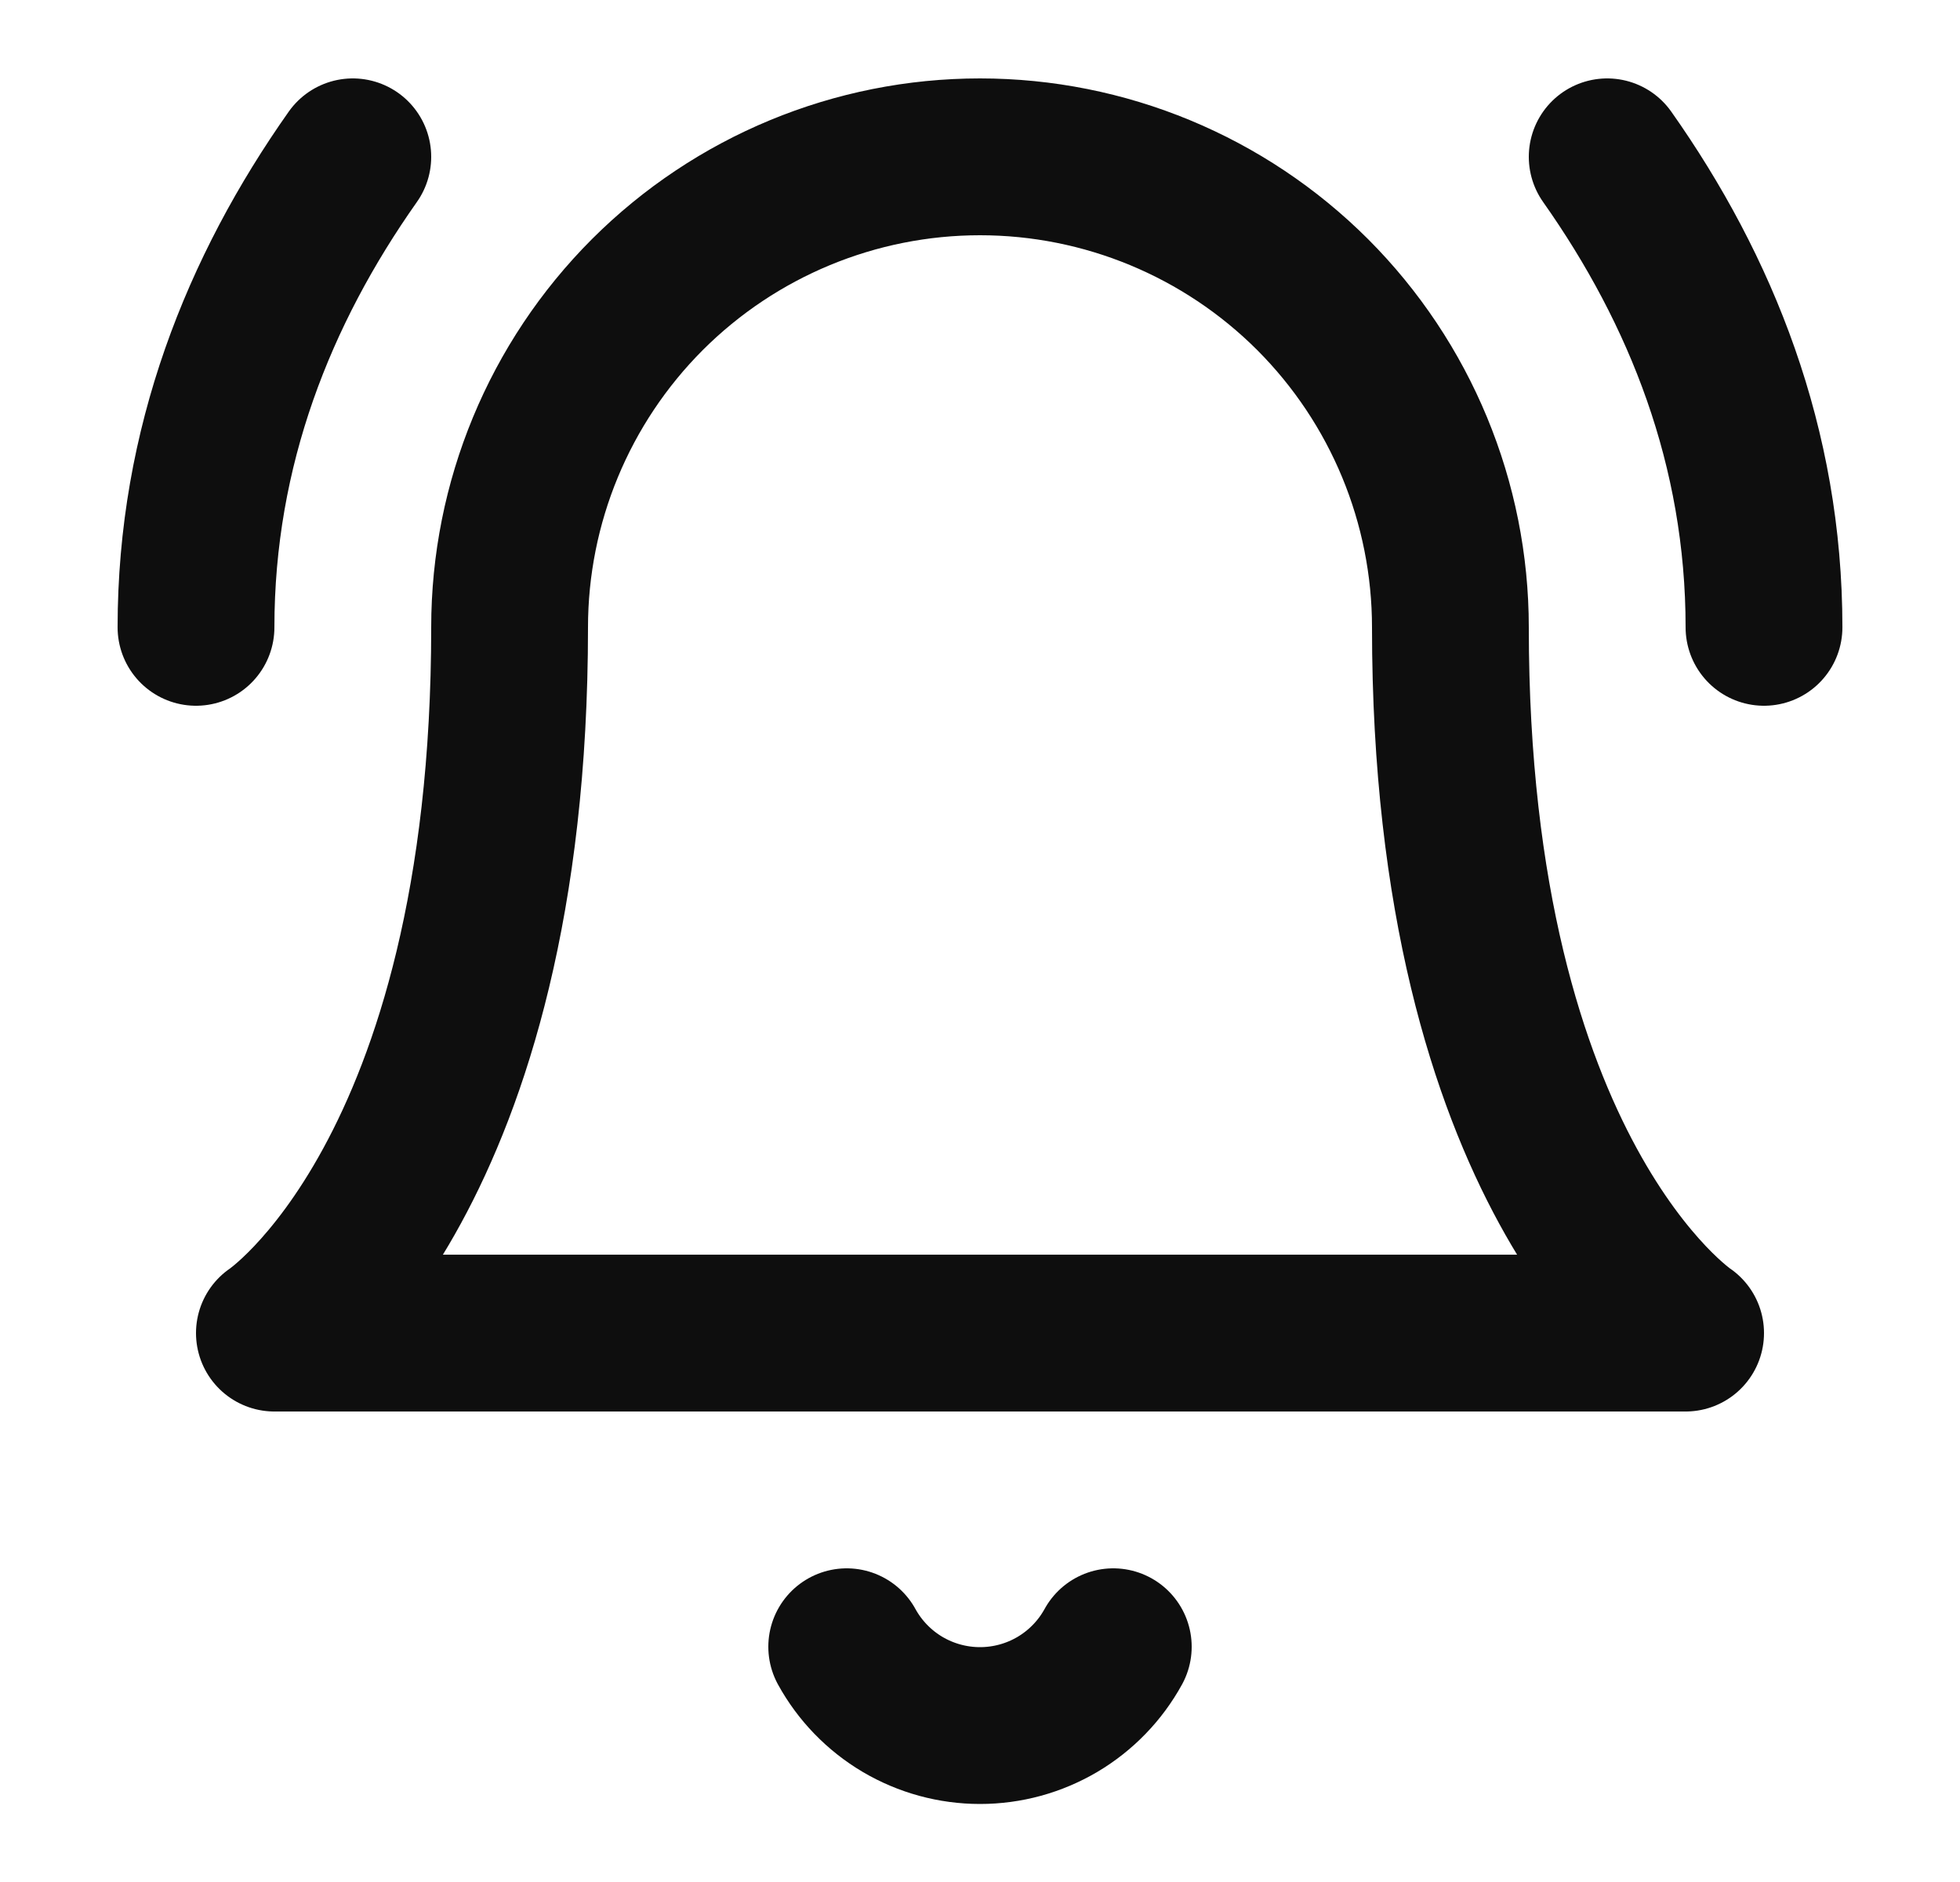
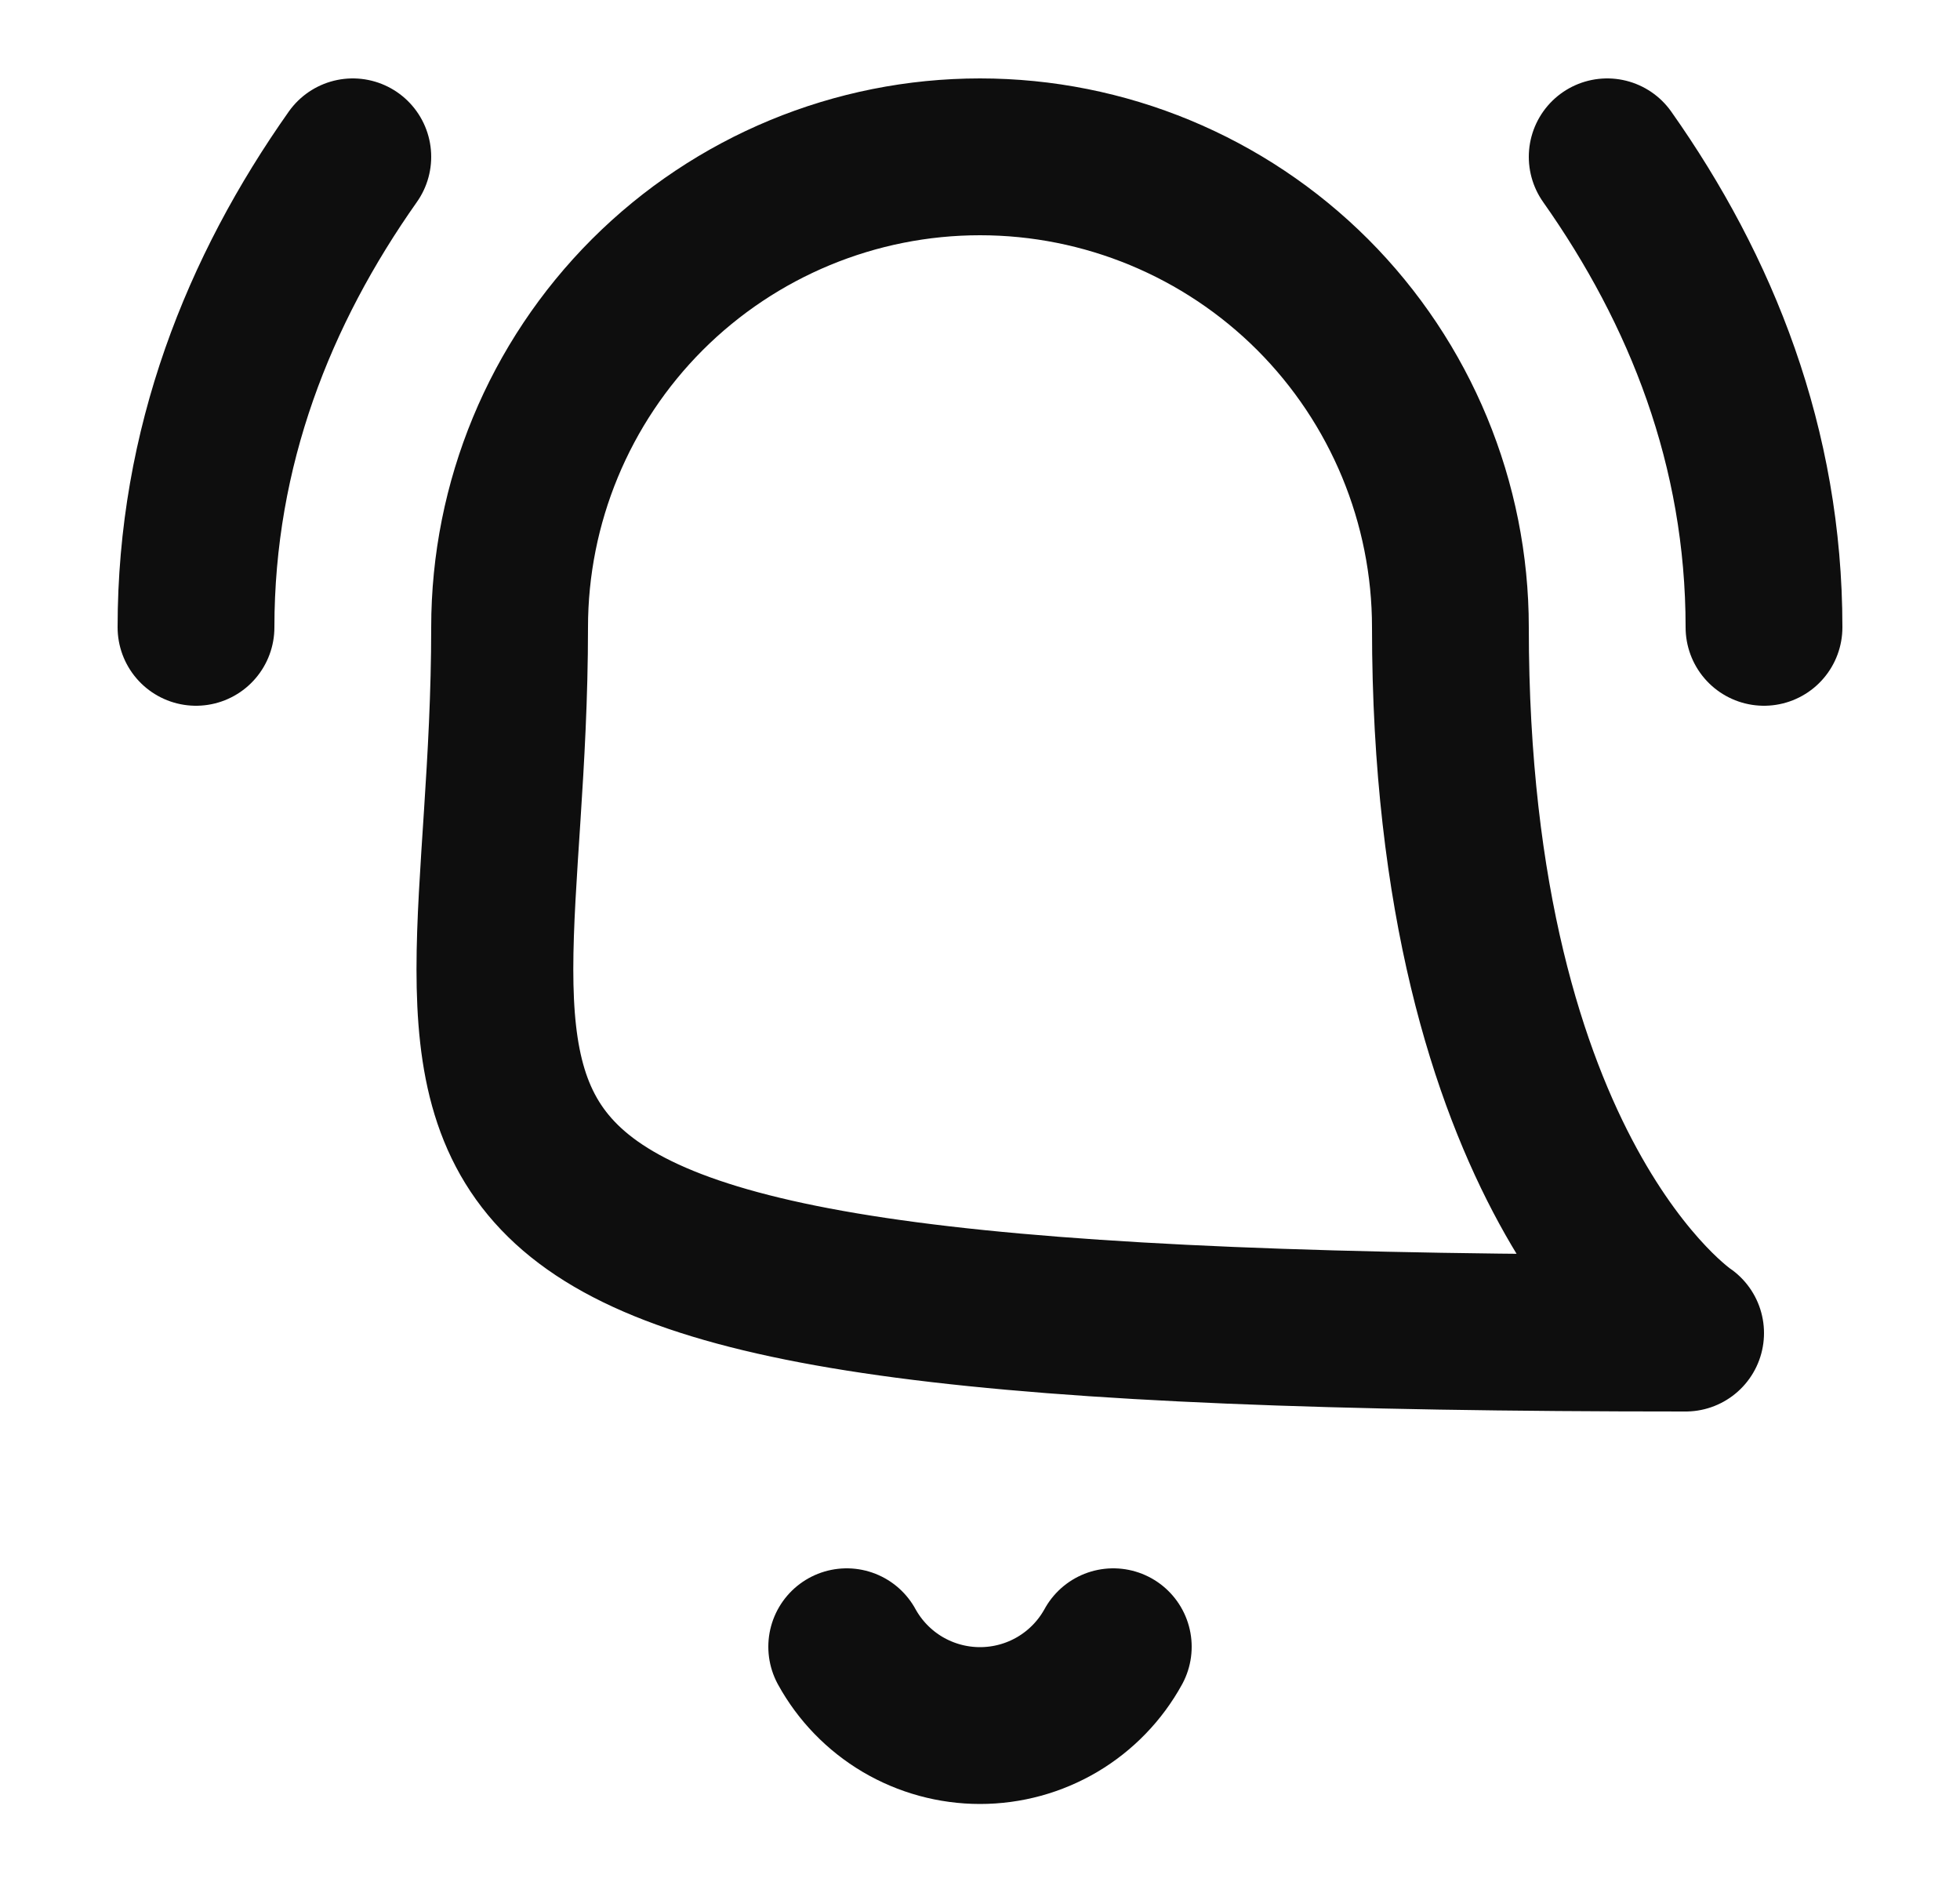
<svg xmlns="http://www.w3.org/2000/svg" width="25" height="24" viewBox="0 0 25 24" fill="none">
-   <path d="M10.8 21C10.967 21.304 11.213 21.558 11.512 21.735C11.812 21.912 12.153 22.005 12.5 22.005C12.848 22.005 13.188 21.912 13.488 21.735C13.787 21.558 14.033 21.304 14.2 21M4.5 2C3.3 3.7 2.5 5.7 2.5 8M22.5 8C22.5 5.7 21.7 3.7 20.5 2M6.5 8C6.5 6.409 7.132 4.883 8.257 3.757C9.383 2.632 10.909 2 12.5 2C14.091 2 15.617 2.632 16.743 3.757C17.868 4.883 18.5 6.409 18.5 8C18.5 15 21.5 17 21.5 17H3.5C3.5 17 6.5 15 6.5 8Z" stroke="#0E0E0E" stroke-width="2" stroke-linecap="round" stroke-linejoin="round" />
+   <path d="M10.8 21C10.967 21.304 11.213 21.558 11.512 21.735C11.812 21.912 12.153 22.005 12.5 22.005C12.848 22.005 13.188 21.912 13.488 21.735C13.787 21.558 14.033 21.304 14.2 21M4.5 2C3.3 3.7 2.5 5.7 2.5 8M22.5 8C22.5 5.7 21.7 3.7 20.5 2M6.5 8C6.5 6.409 7.132 4.883 8.257 3.757C9.383 2.632 10.909 2 12.5 2C14.091 2 15.617 2.632 16.743 3.757C17.868 4.883 18.5 6.409 18.5 8C18.5 15 21.5 17 21.5 17C3.5 17 6.5 15 6.5 8Z" stroke="#0E0E0E" stroke-width="2" stroke-linecap="round" stroke-linejoin="round" />
</svg>